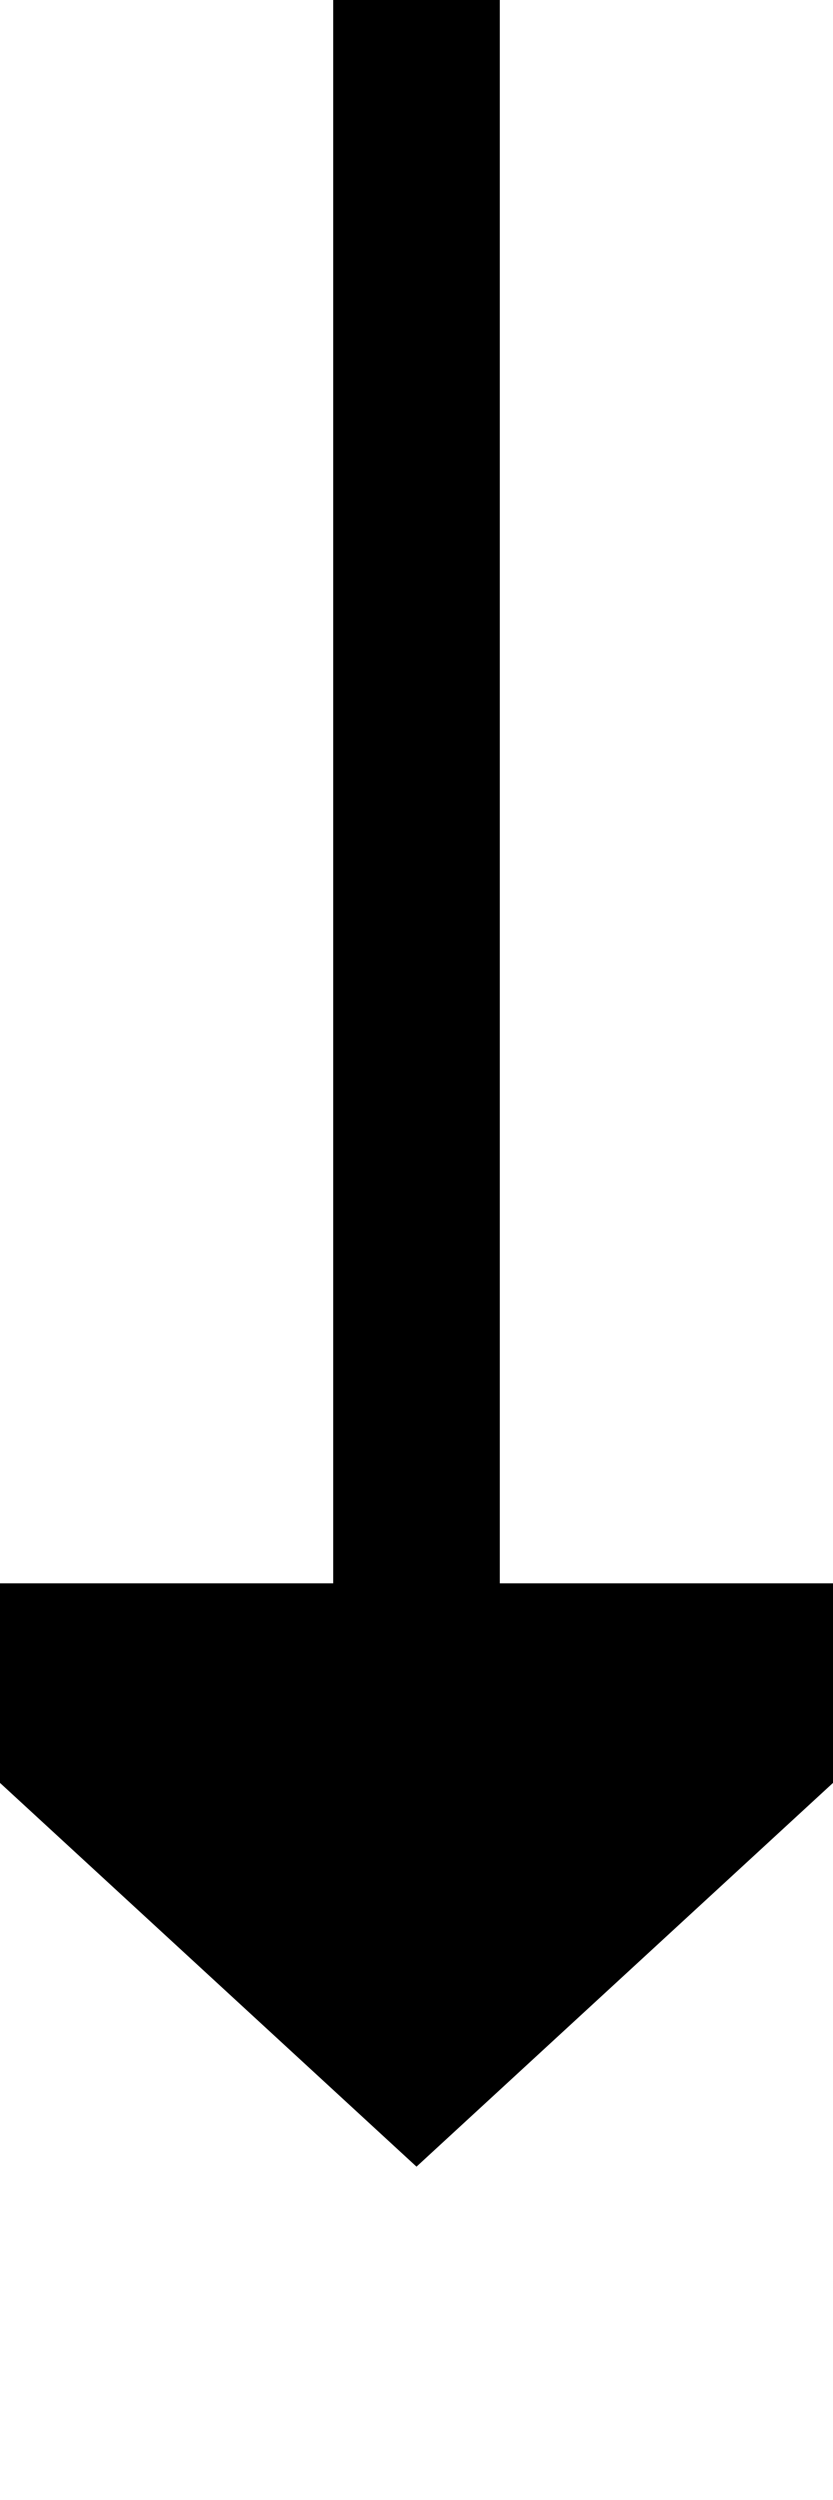
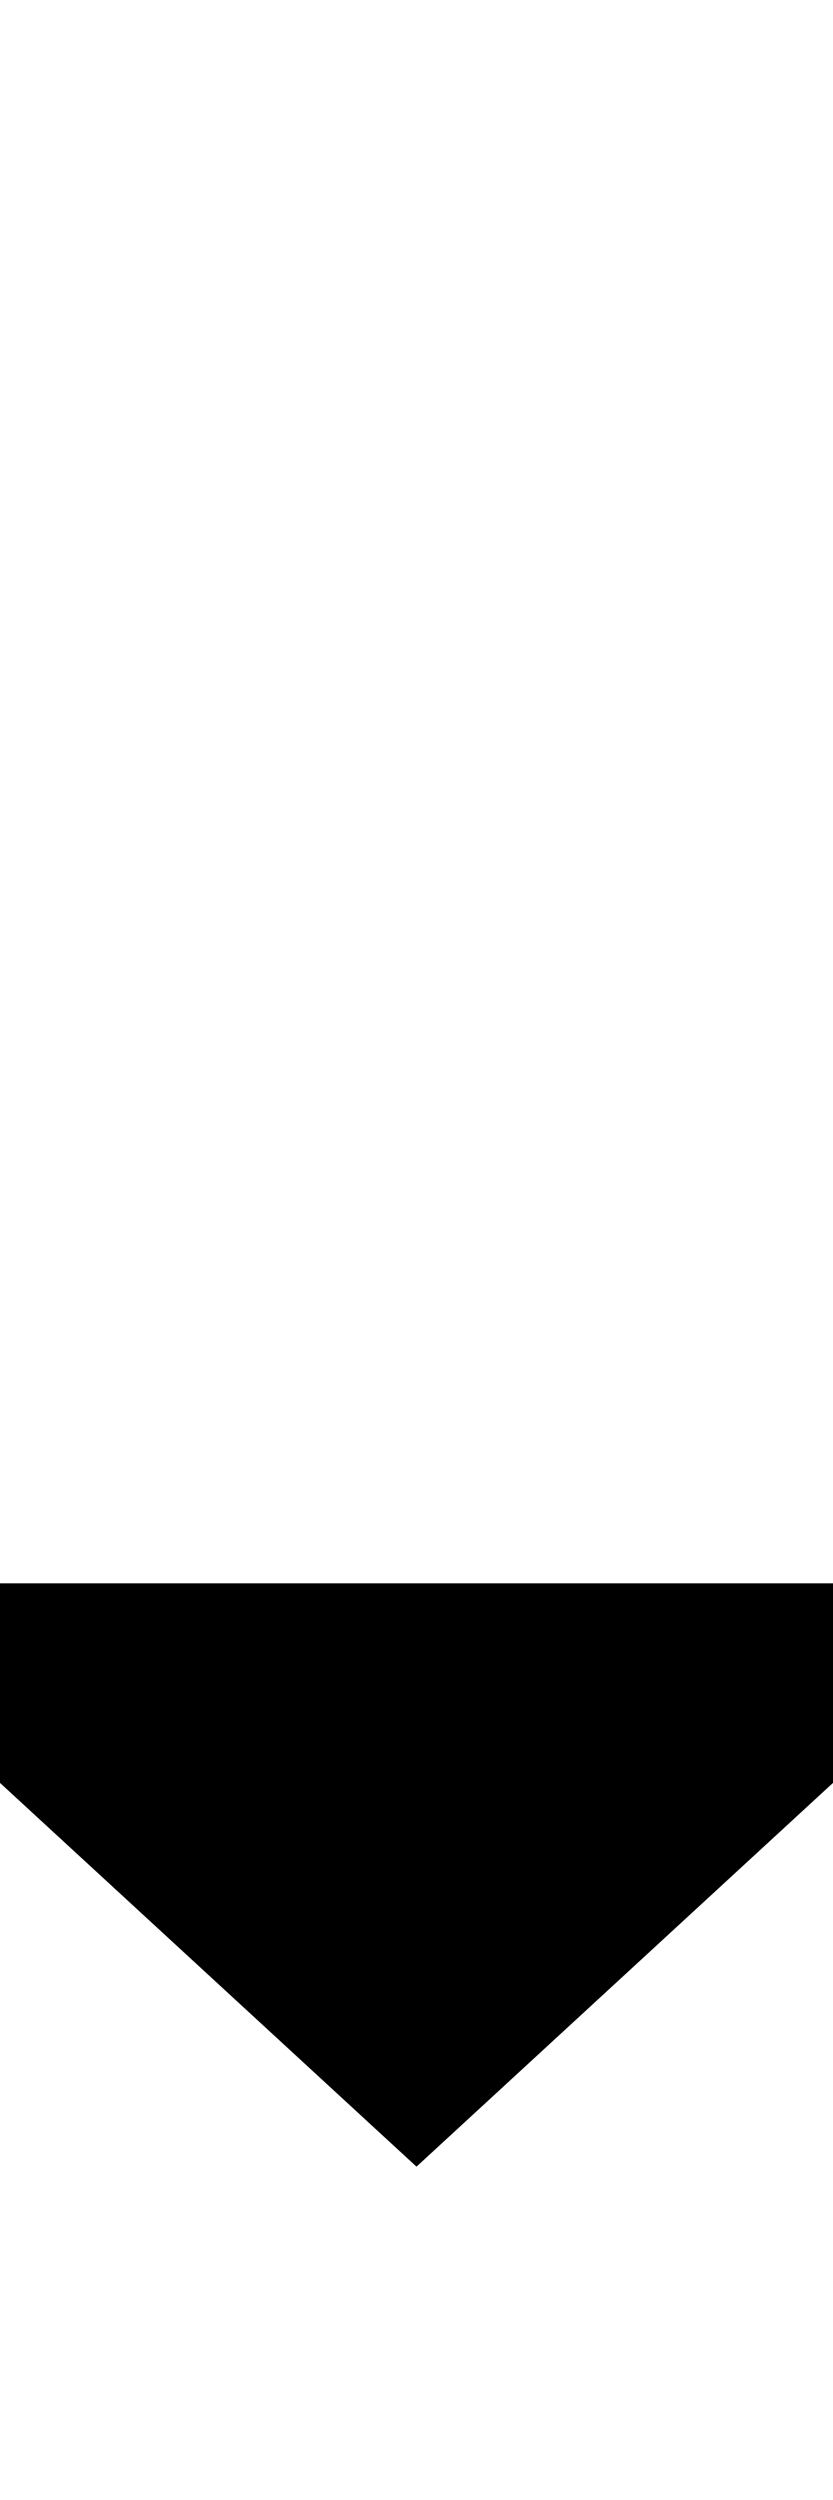
<svg xmlns="http://www.w3.org/2000/svg" version="1.1" width="10px" height="30px" preserveAspectRatio="xMidYMin meet" viewBox="887 218  8 30">
-   <path d="M 891 218  L 891 238  " stroke-width="2" stroke="#000000" fill="none" />
-   <path d="M 883.4 237  L 891 244  L 898.6 237  L 883.4 237  Z " fill-rule="nonzero" fill="#000000" stroke="none" />
+   <path d="M 883.4 237  L 891 244  L 898.6 237  Z " fill-rule="nonzero" fill="#000000" stroke="none" />
</svg>